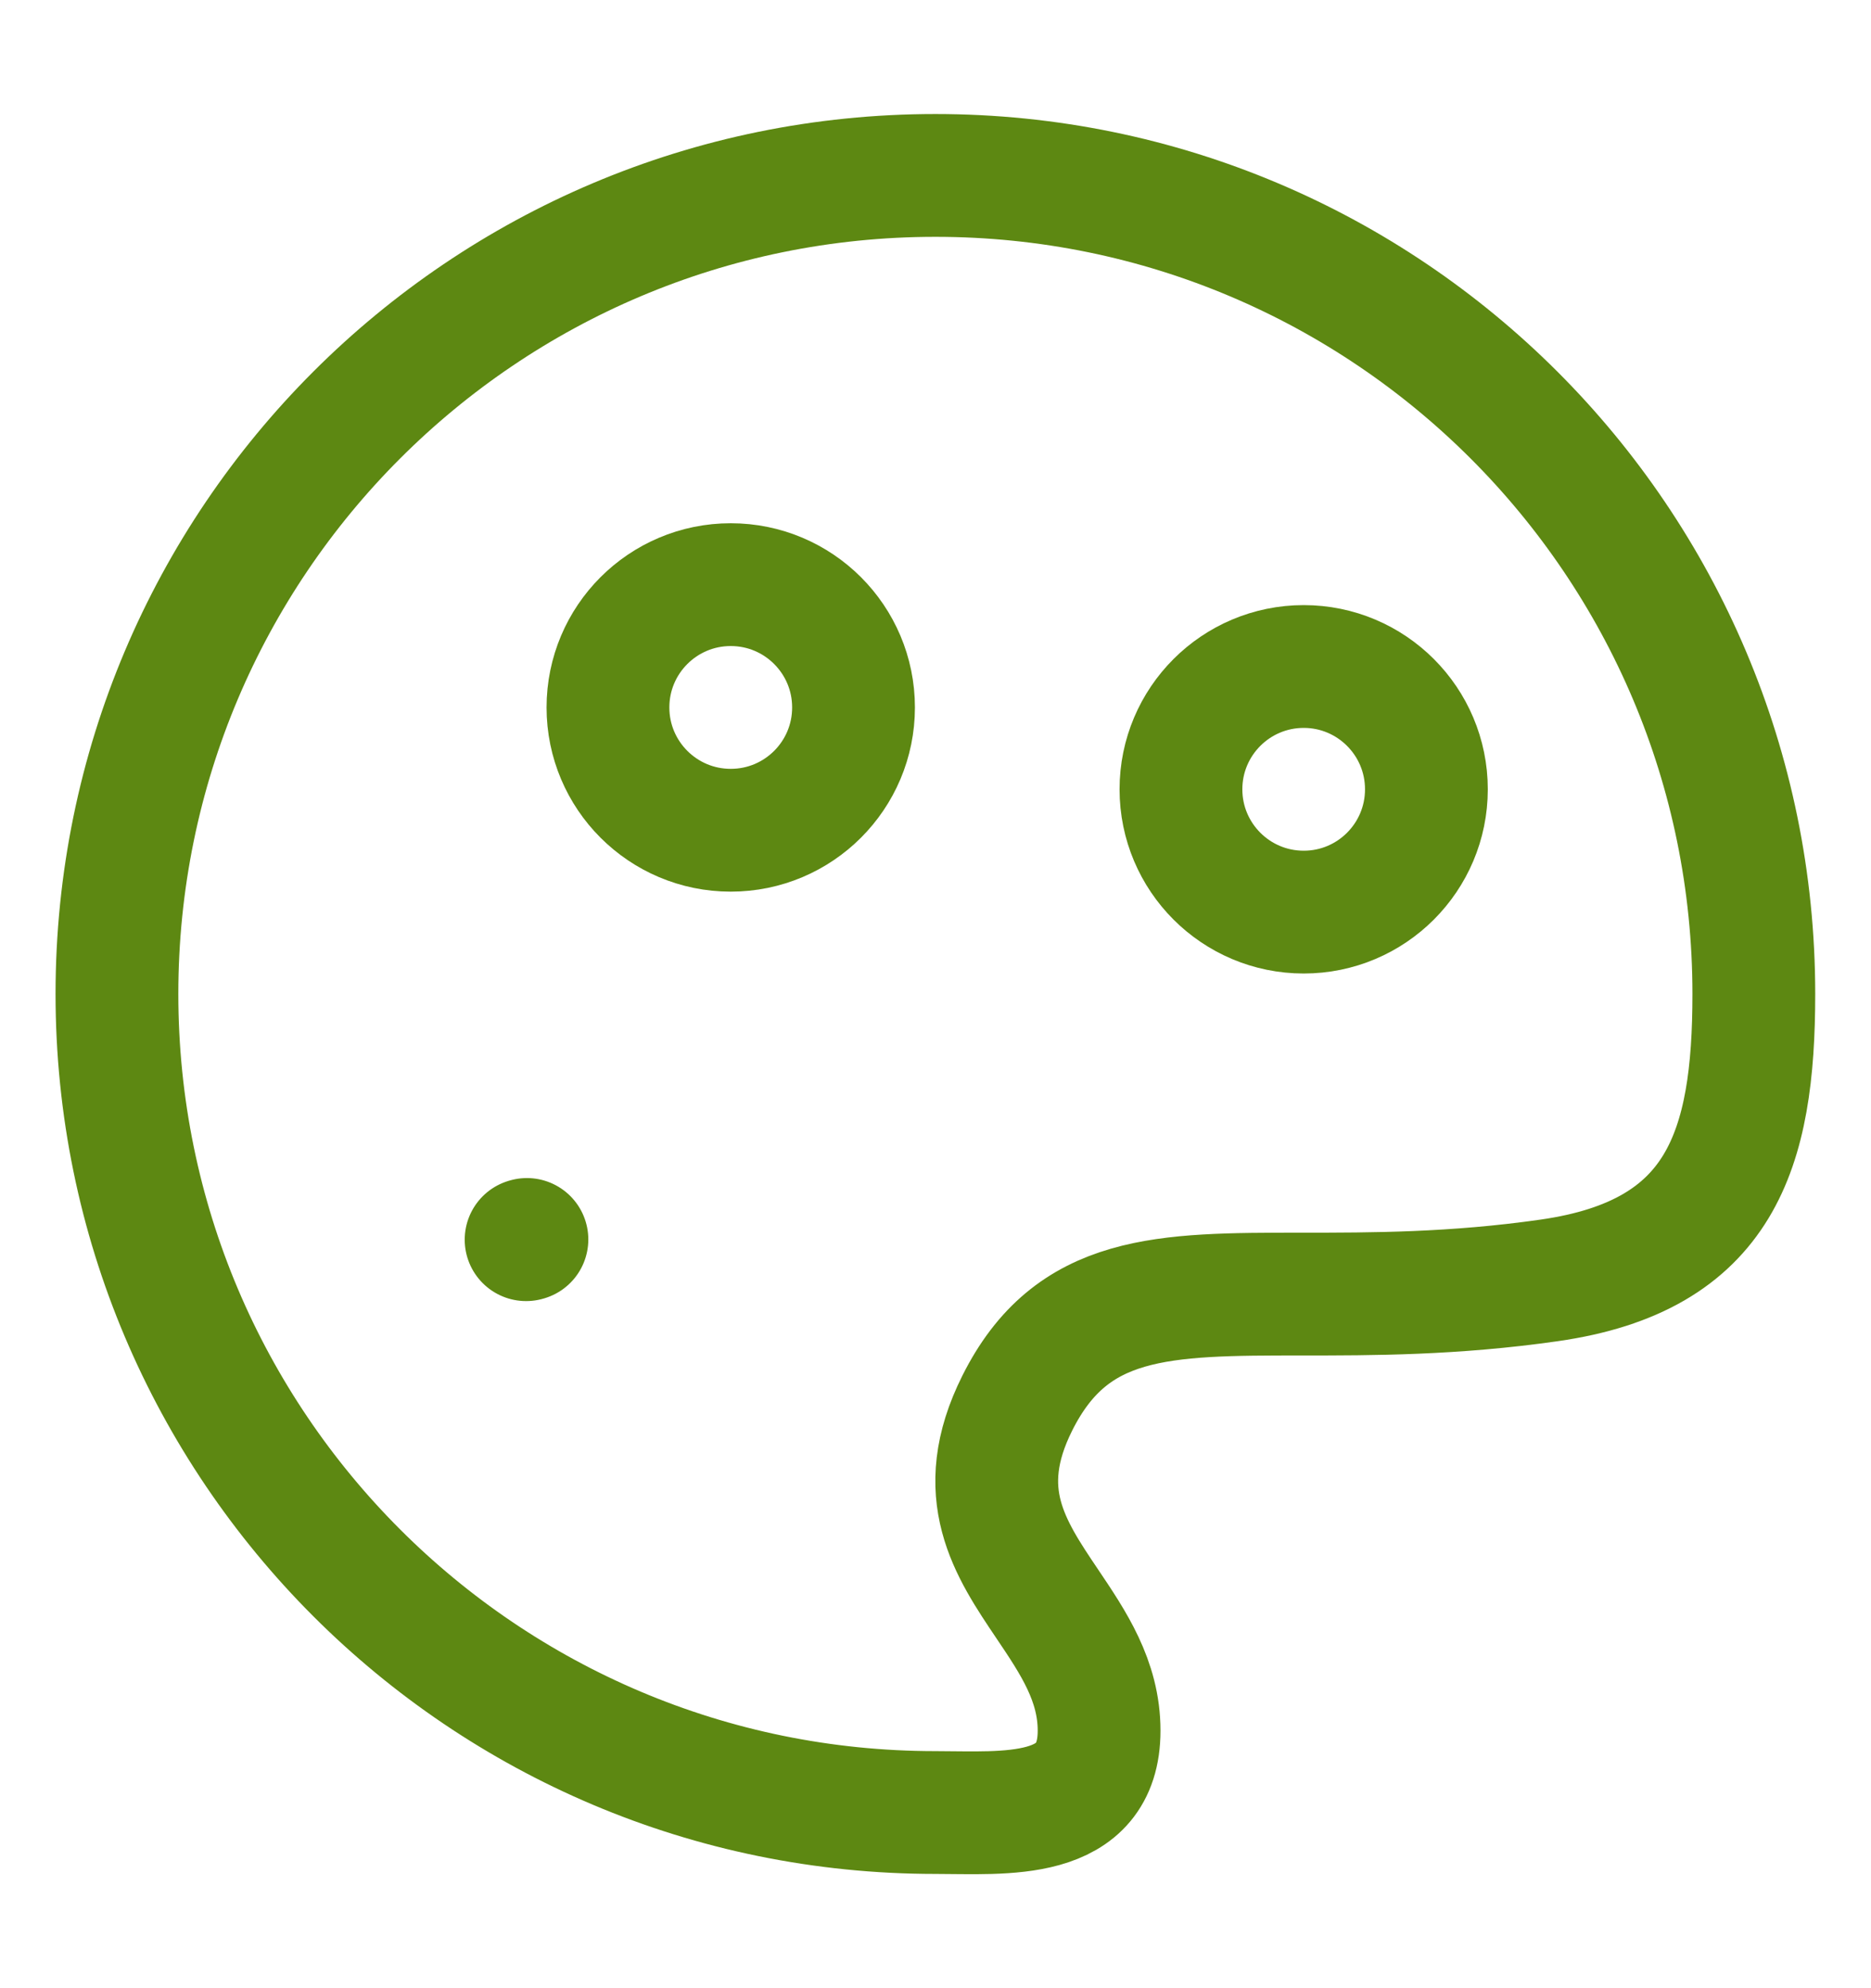
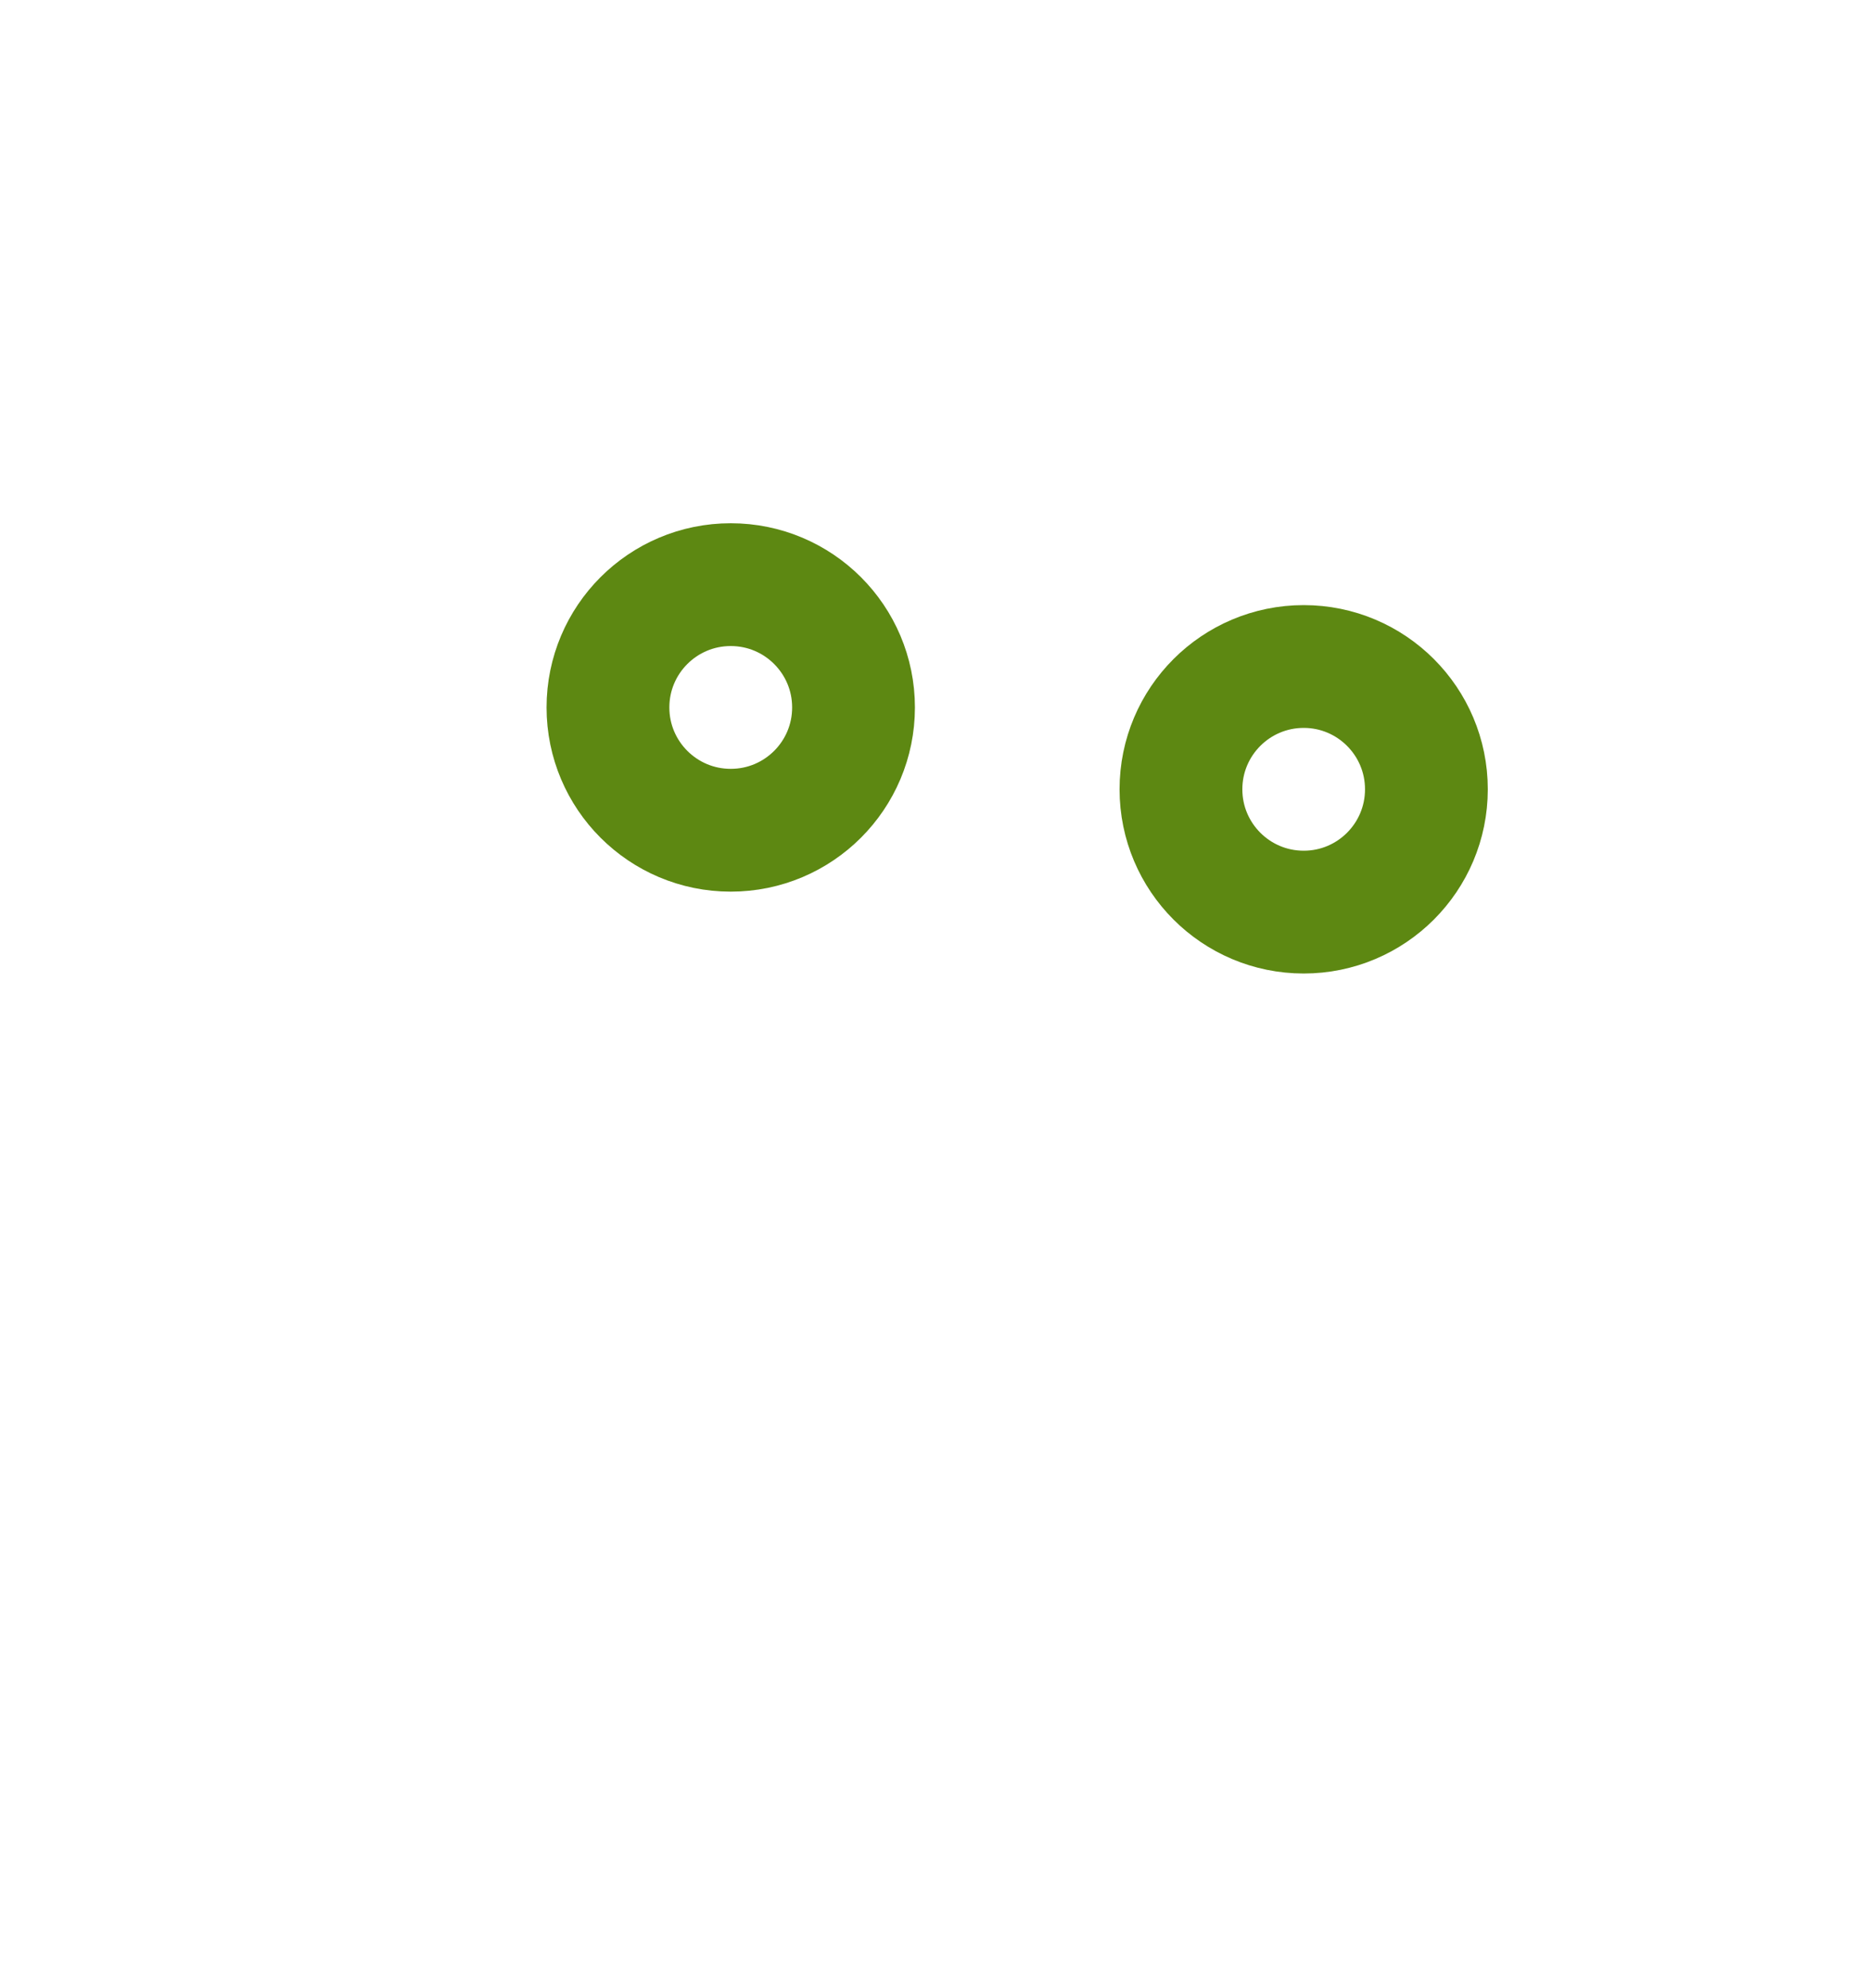
<svg xmlns="http://www.w3.org/2000/svg" width="16" height="17" viewBox="0 0 16 17" fill="none">
-   <path d="M4.499 10.6L4.506 10.598M14.998 8.499C14.998 4.633 11.864 1.5 7.999 1.5C4.133 1.5 1 4.633 1 8.499C1 12.364 4.133 15.498 7.999 15.498C8.588 15.498 9.399 15.579 9.399 14.798C9.399 14.371 9.177 14.043 8.957 13.716C8.635 13.238 8.315 12.765 8.699 11.998C9.165 11.065 9.943 11.065 11.136 11.065C11.731 11.065 12.431 11.065 13.248 10.948C14.718 10.738 14.998 9.834 14.998 8.499Z" stroke="#5D8812" stroke-width="1.05" stroke-linecap="round" stroke-linejoin="round" />
  <path d="M6.249 7.099C6.829 7.099 7.299 6.629 7.299 6.049C7.299 5.469 6.829 4.999 6.249 4.999C5.669 4.999 5.199 5.469 5.199 6.049C5.199 6.629 5.669 7.099 6.249 7.099Z" stroke="#5D8812" stroke-width="1.05" stroke-linecap="round" stroke-linejoin="round" />
  <path d="M11.149 7.799C11.728 7.799 12.198 7.329 12.198 6.749C12.198 6.169 11.728 5.699 11.149 5.699C10.569 5.699 10.099 6.169 10.099 6.749C10.099 7.329 10.569 7.799 11.149 7.799Z" stroke="#5D8812" stroke-width="1.05" stroke-linecap="round" stroke-linejoin="round" />
</svg>